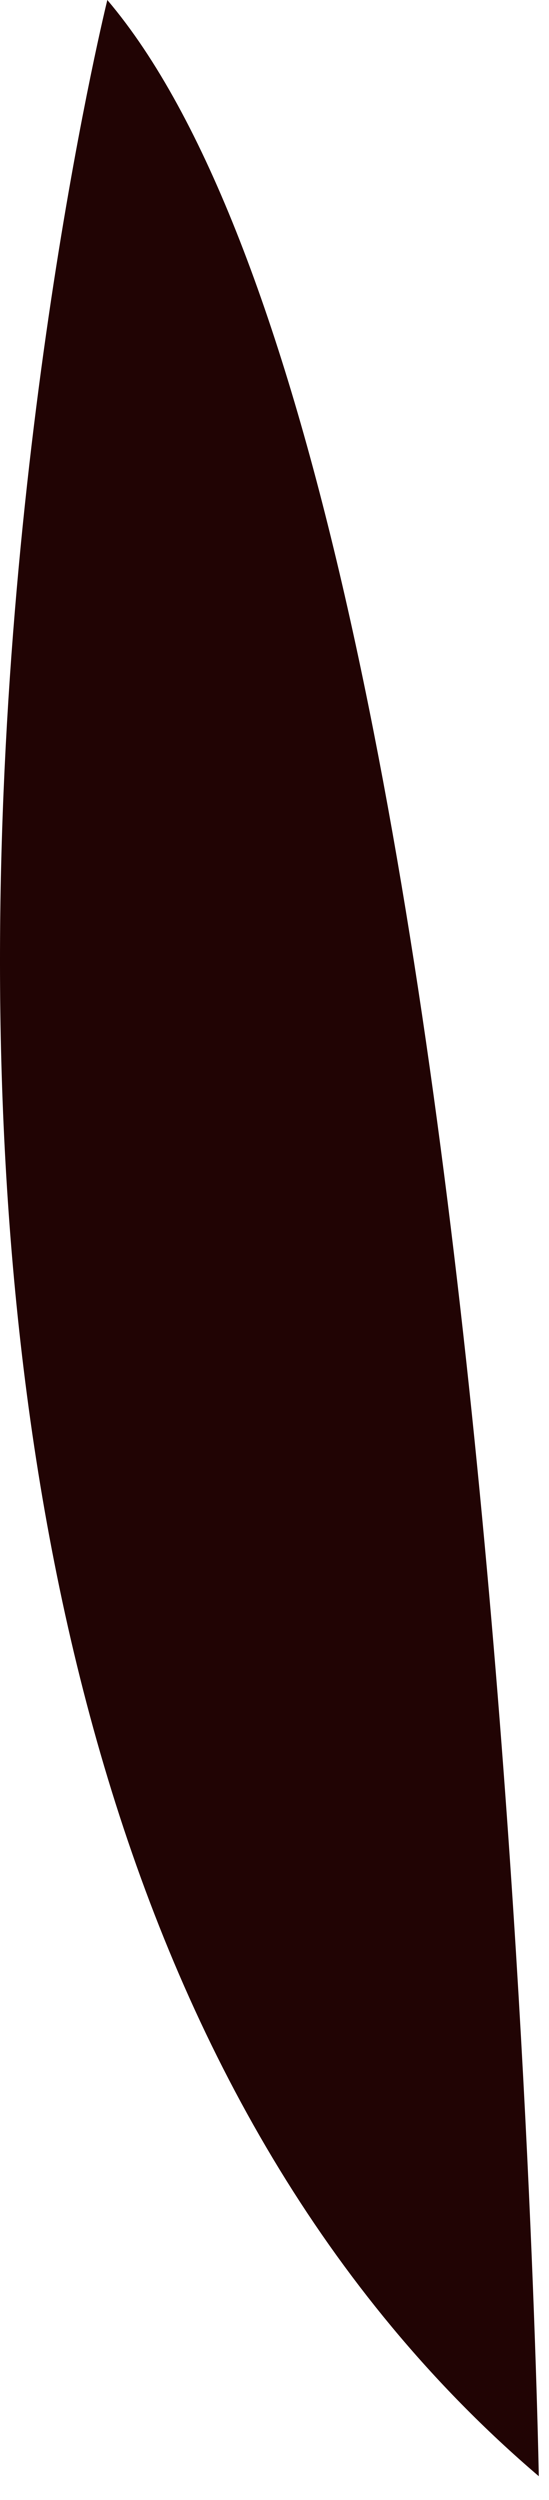
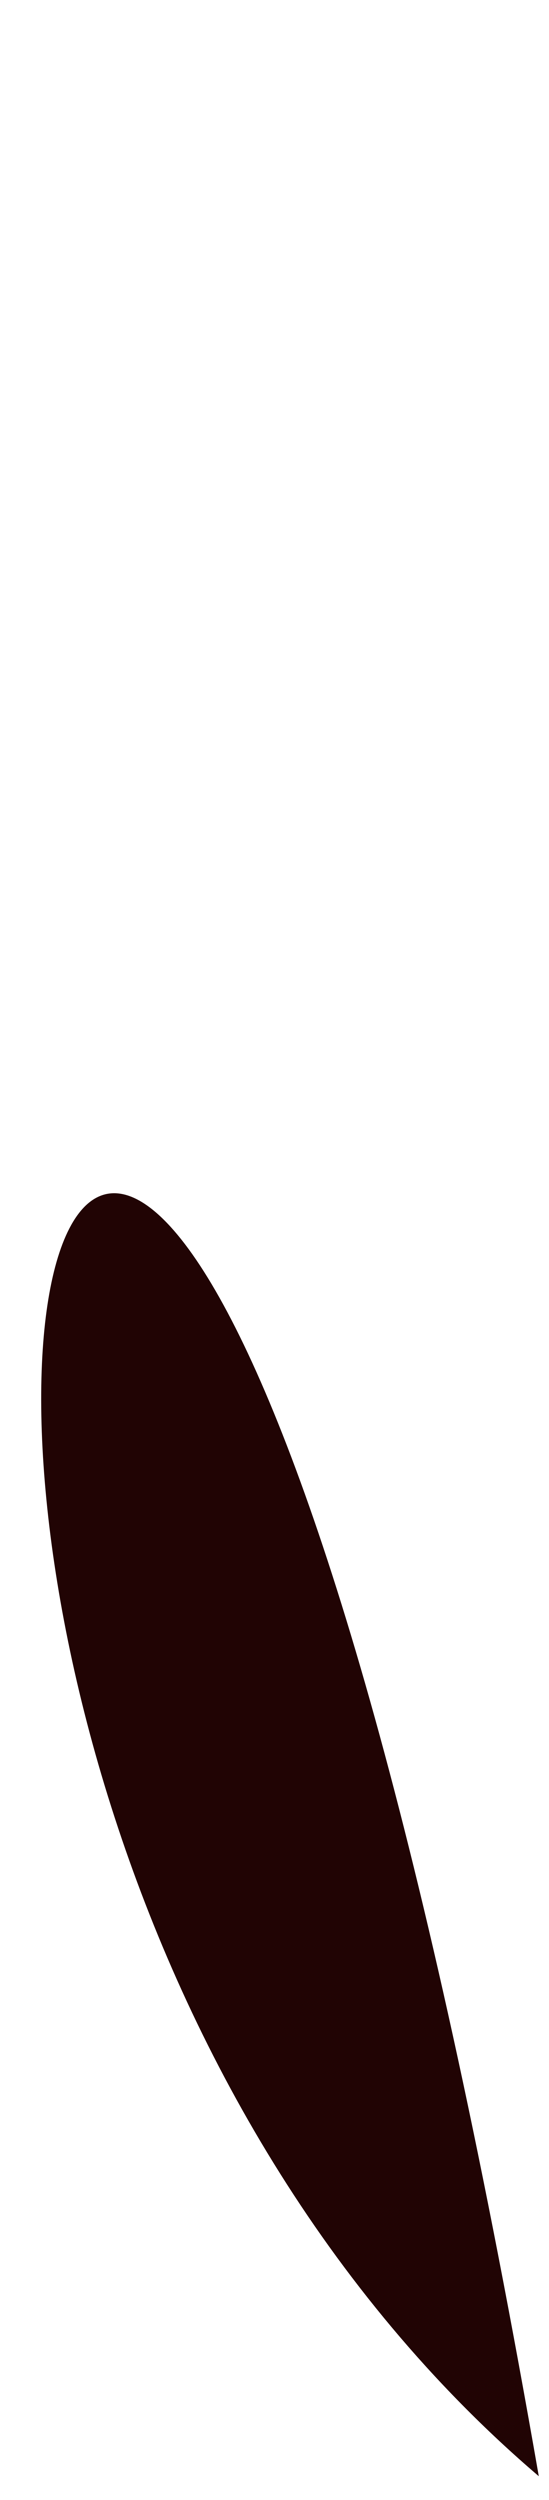
<svg xmlns="http://www.w3.org/2000/svg" fill="none" height="100%" overflow="visible" preserveAspectRatio="none" style="display: block;" viewBox="0 0 22 100" width="100%">
-   <path d="M21.591 99.052C21.591 99.052 20.195 18.685 4.301 0C4.301 0 -12.932 69.614 21.591 99.052Z" fill="#210404" id="Vector" />
+   <path d="M21.591 99.052C4.301 0 -12.932 69.614 21.591 99.052Z" fill="#210404" id="Vector" />
</svg>